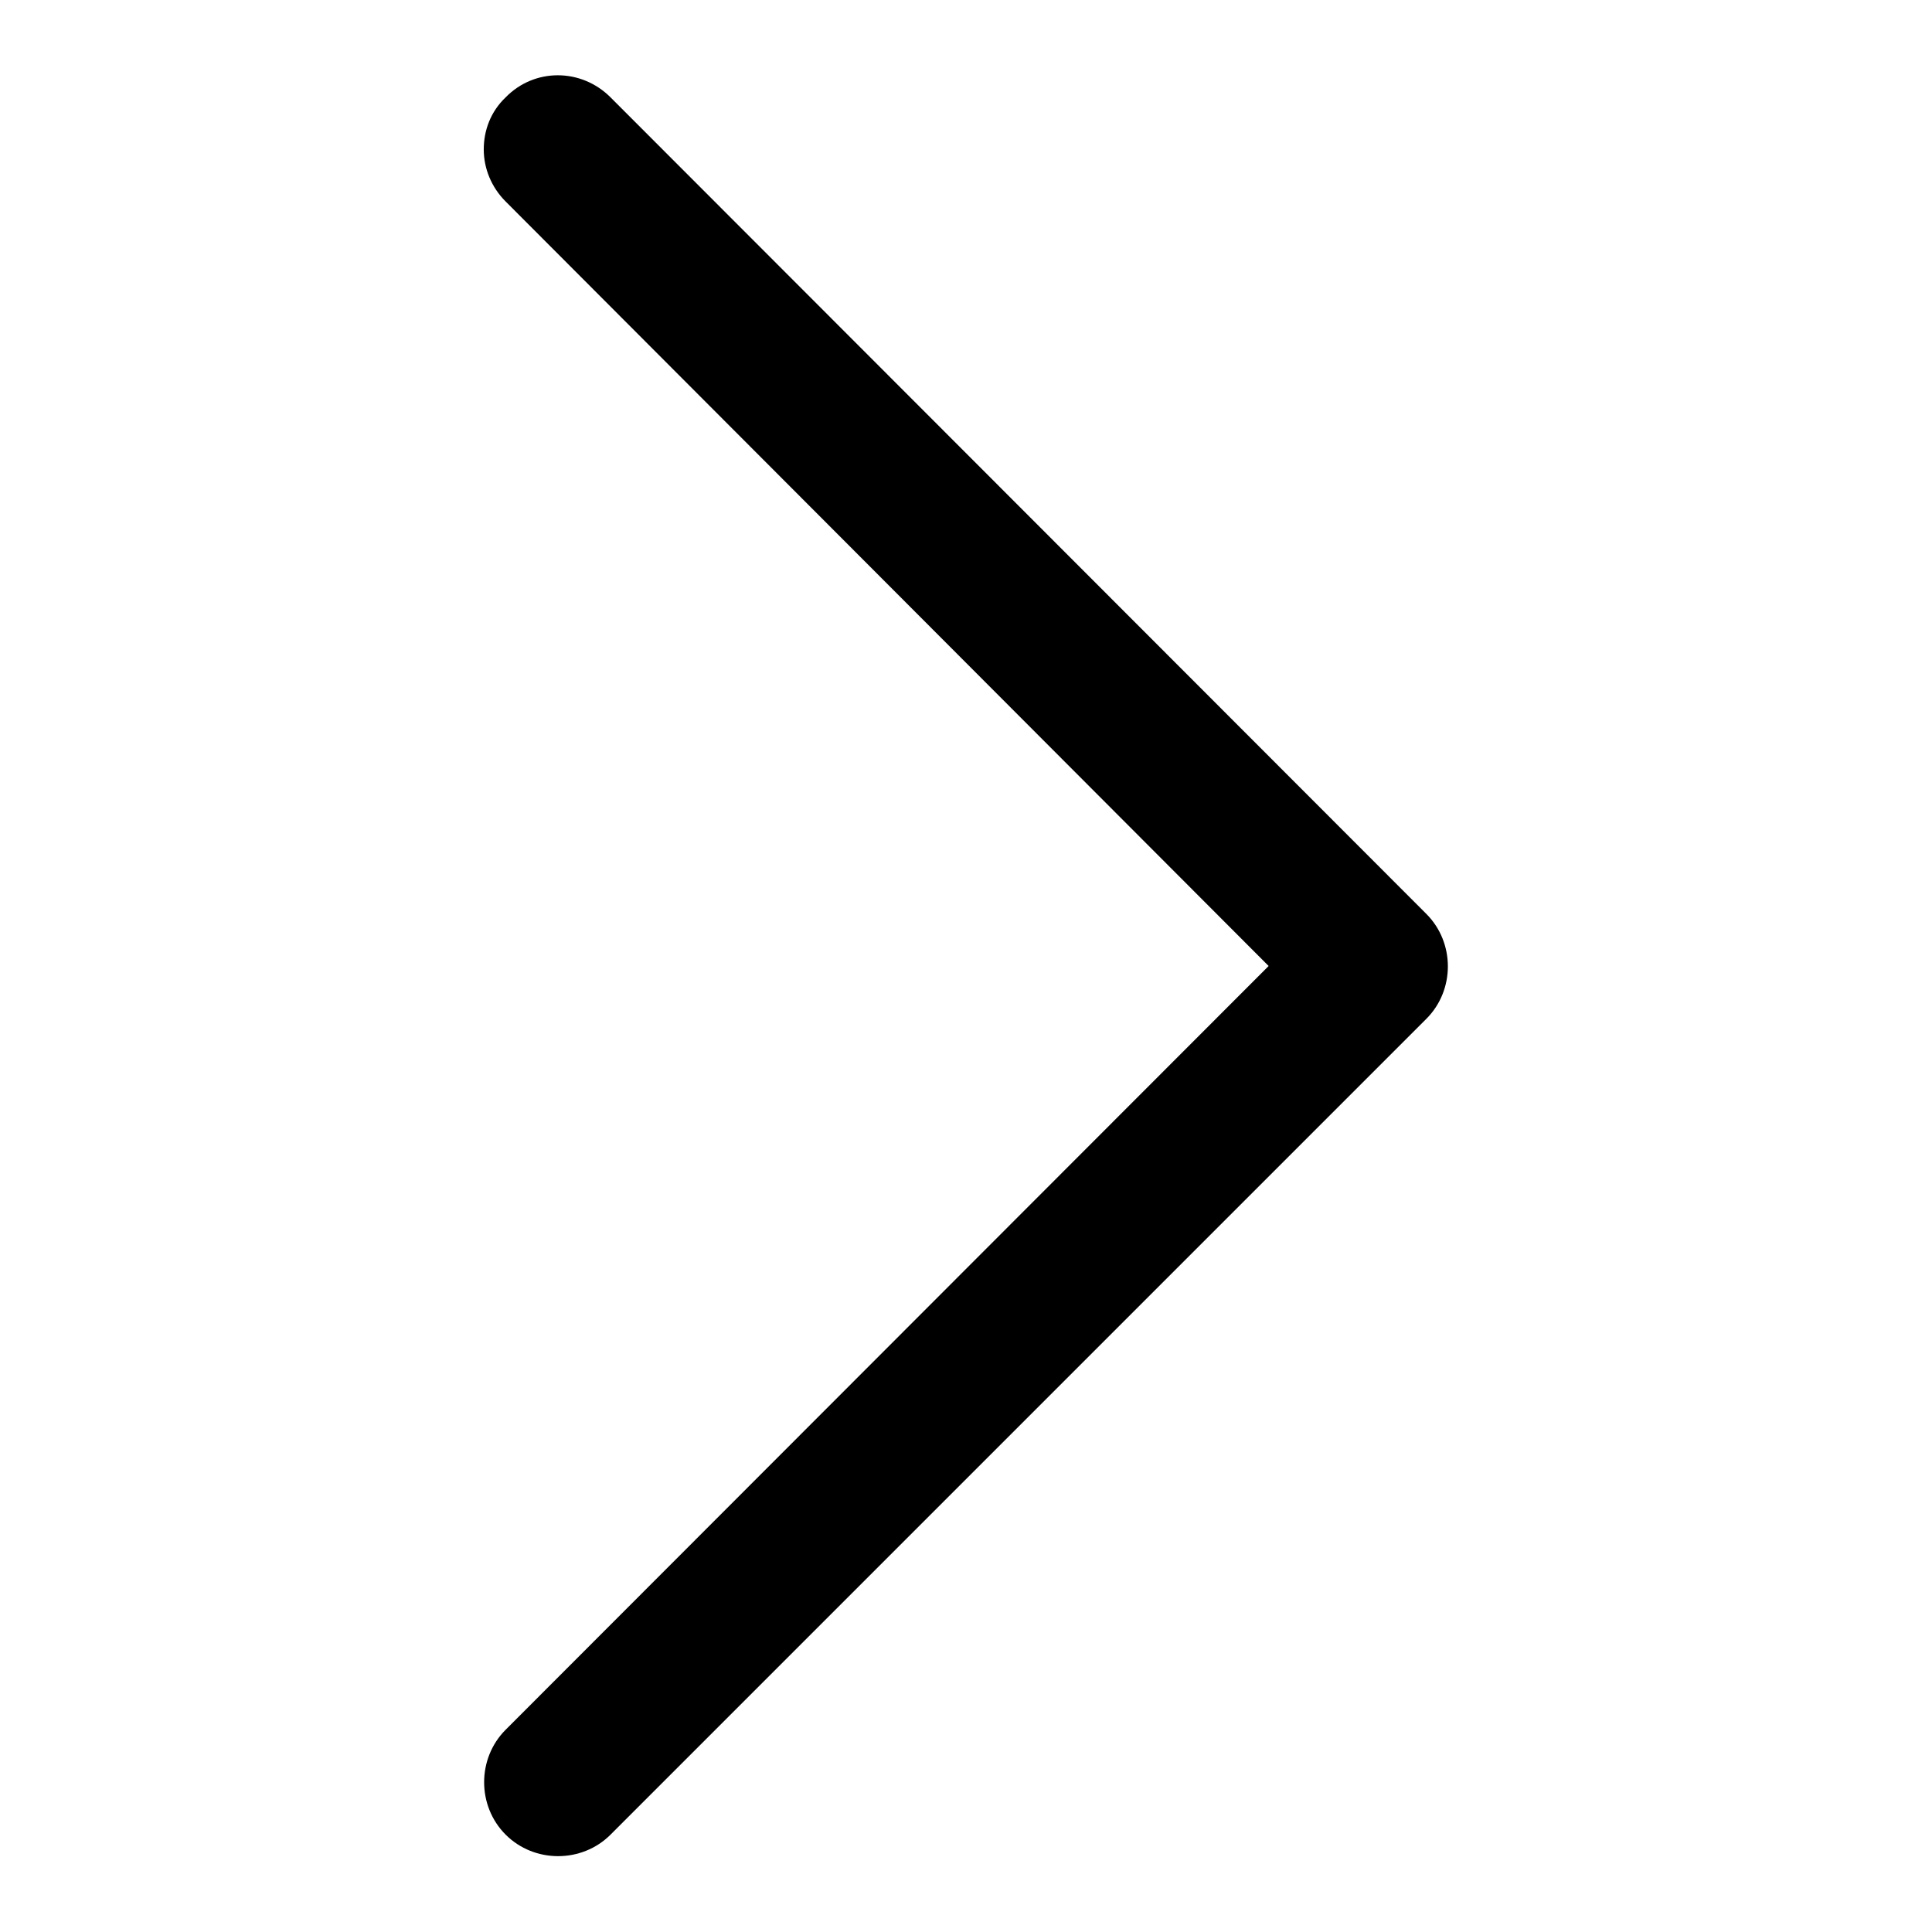
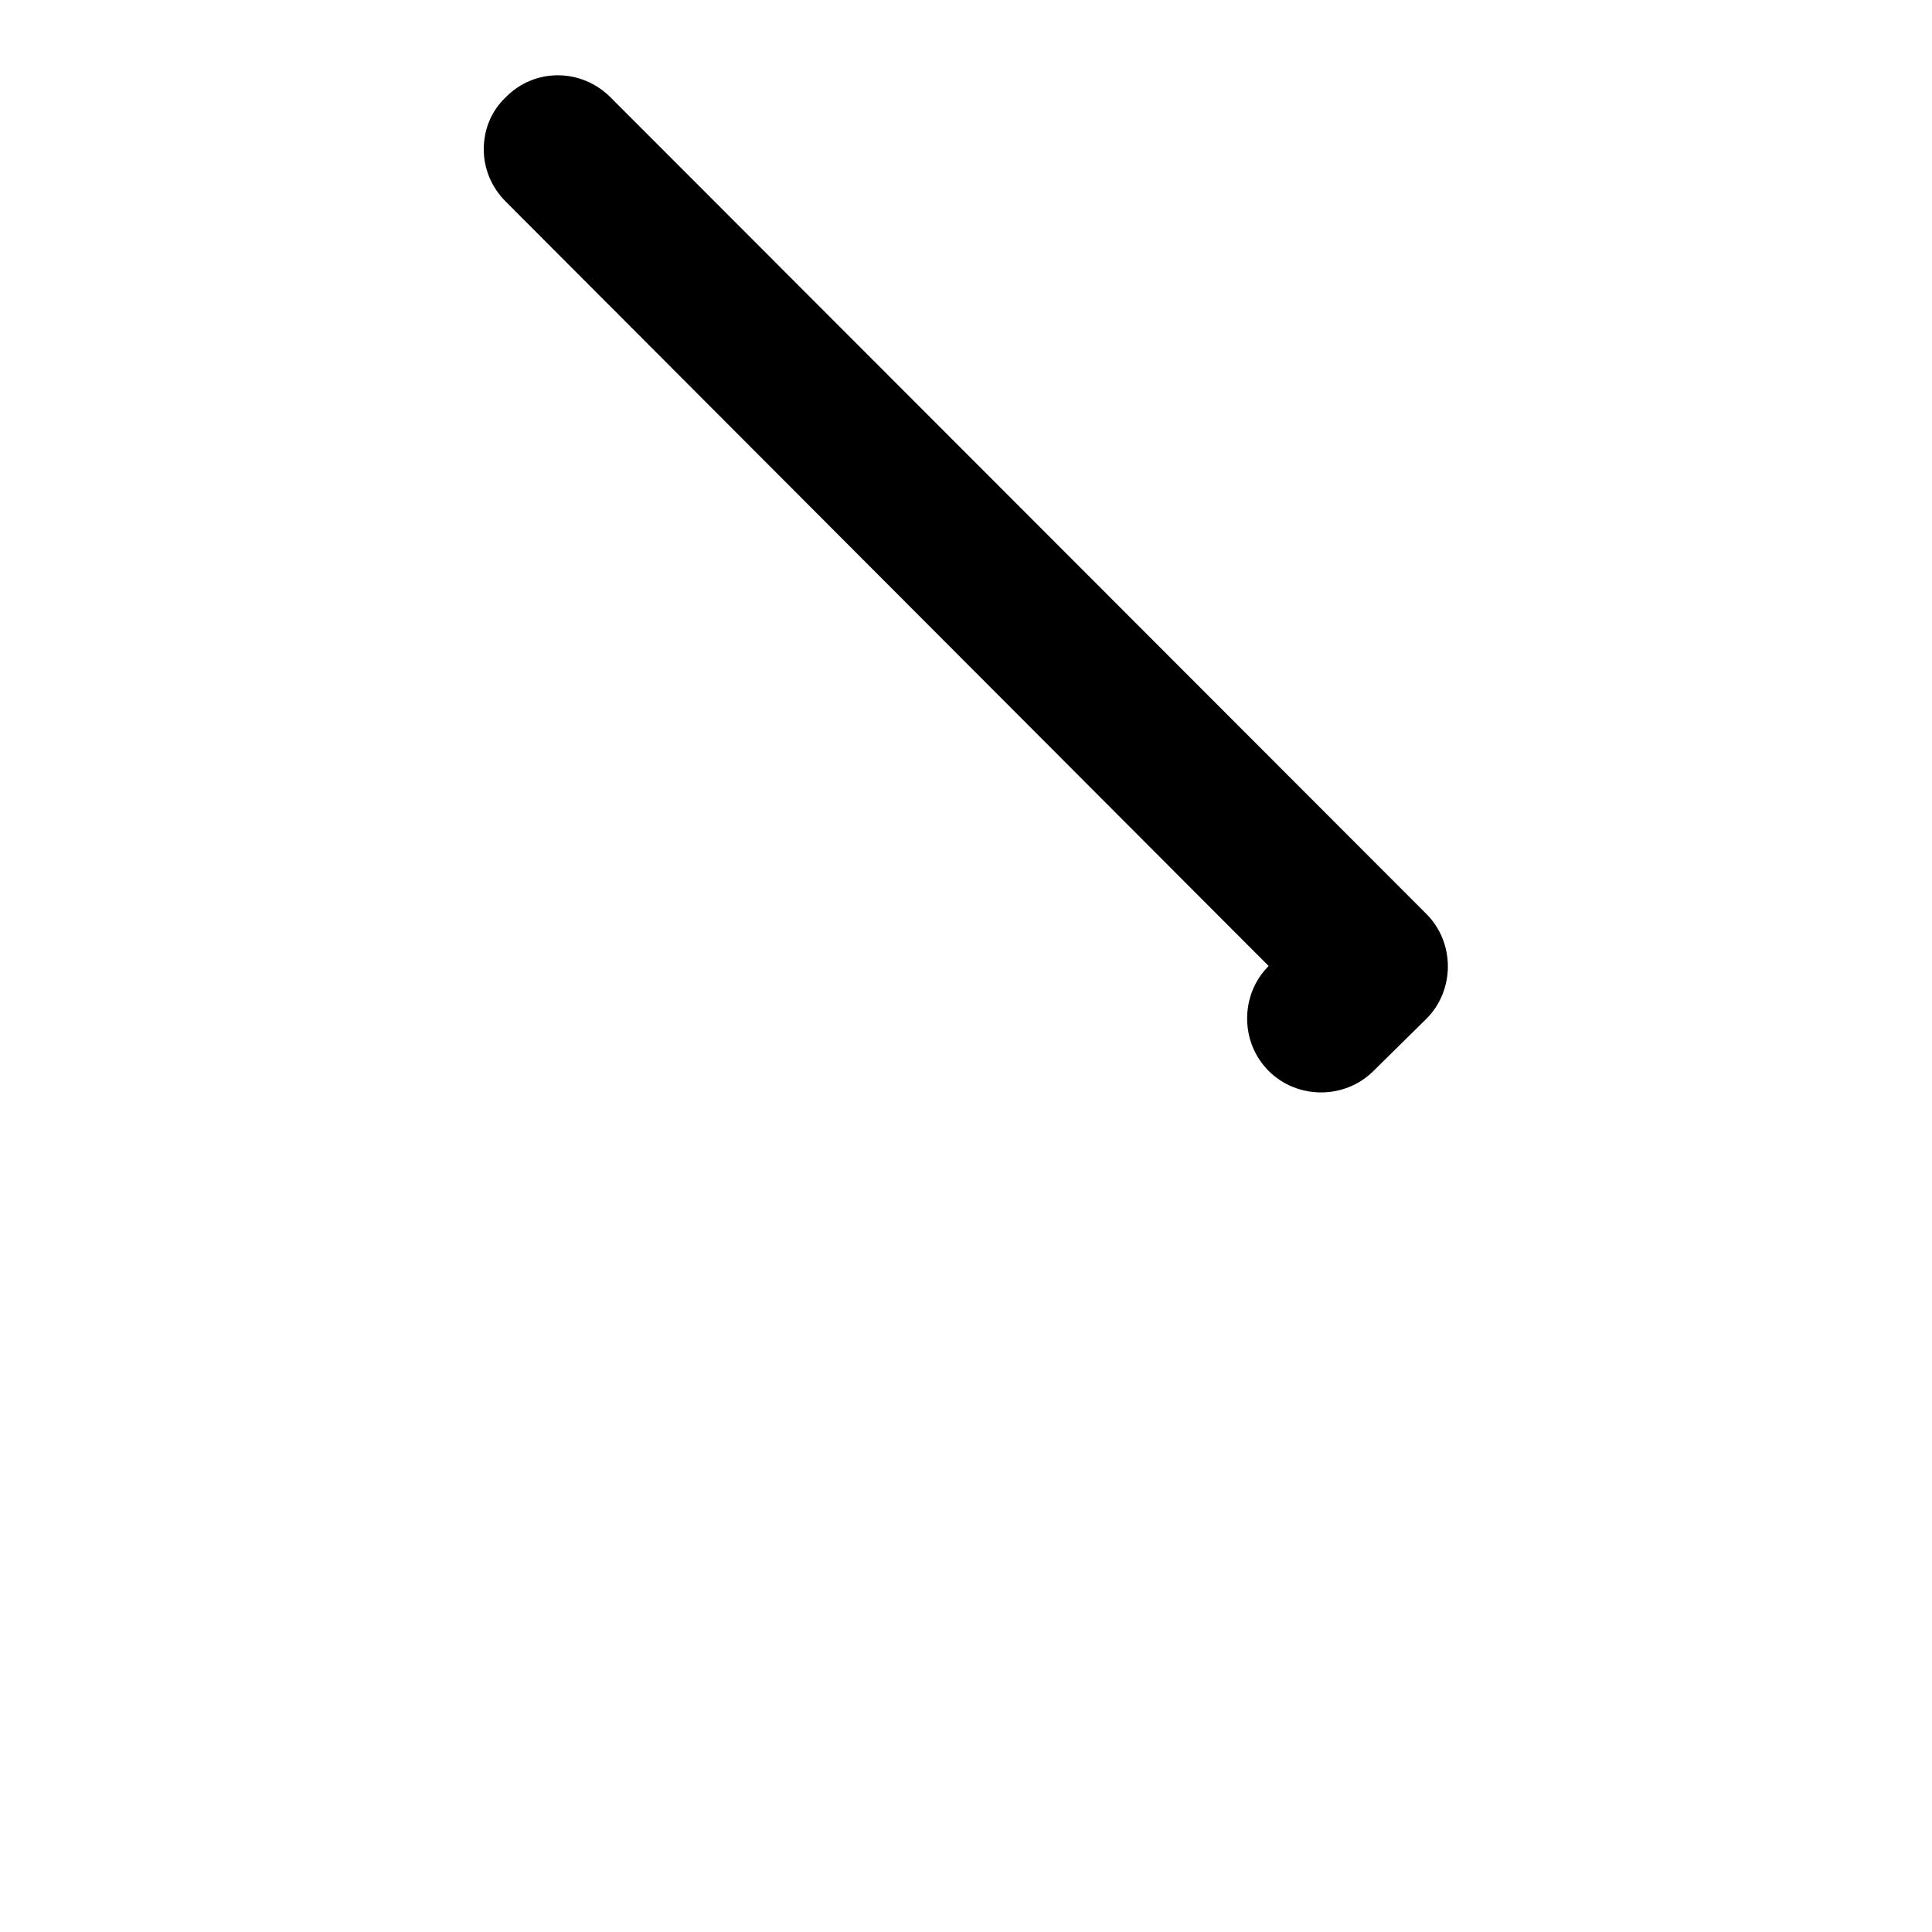
<svg xmlns="http://www.w3.org/2000/svg" version="1.1" x="0px" y="0px" viewBox="0 0 256 256" enable-background="new 0 0 256 256" xml:space="preserve">
  <g>
-     <path fill="#000000" d="M64.1,19.8c0,2.5,1,5,2.9,6.9L168.1,128L67,229.2c-3.8,3.8-3.8,10.1,0,13.9s10.1,3.8,13.9,0L189,135 c3.8-3.8,3.8-10.1,0-13.9L80.9,12.9C77,9,70.8,9,67,12.9C65,14.8,64.1,17.3,64.1,19.8z" />
+     <path fill="#000000" d="M64.1,19.8c0,2.5,1,5,2.9,6.9L168.1,128c-3.8,3.8-3.8,10.1,0,13.9s10.1,3.8,13.9,0L189,135 c3.8-3.8,3.8-10.1,0-13.9L80.9,12.9C77,9,70.8,9,67,12.9C65,14.8,64.1,17.3,64.1,19.8z" />
  </g>
</svg>